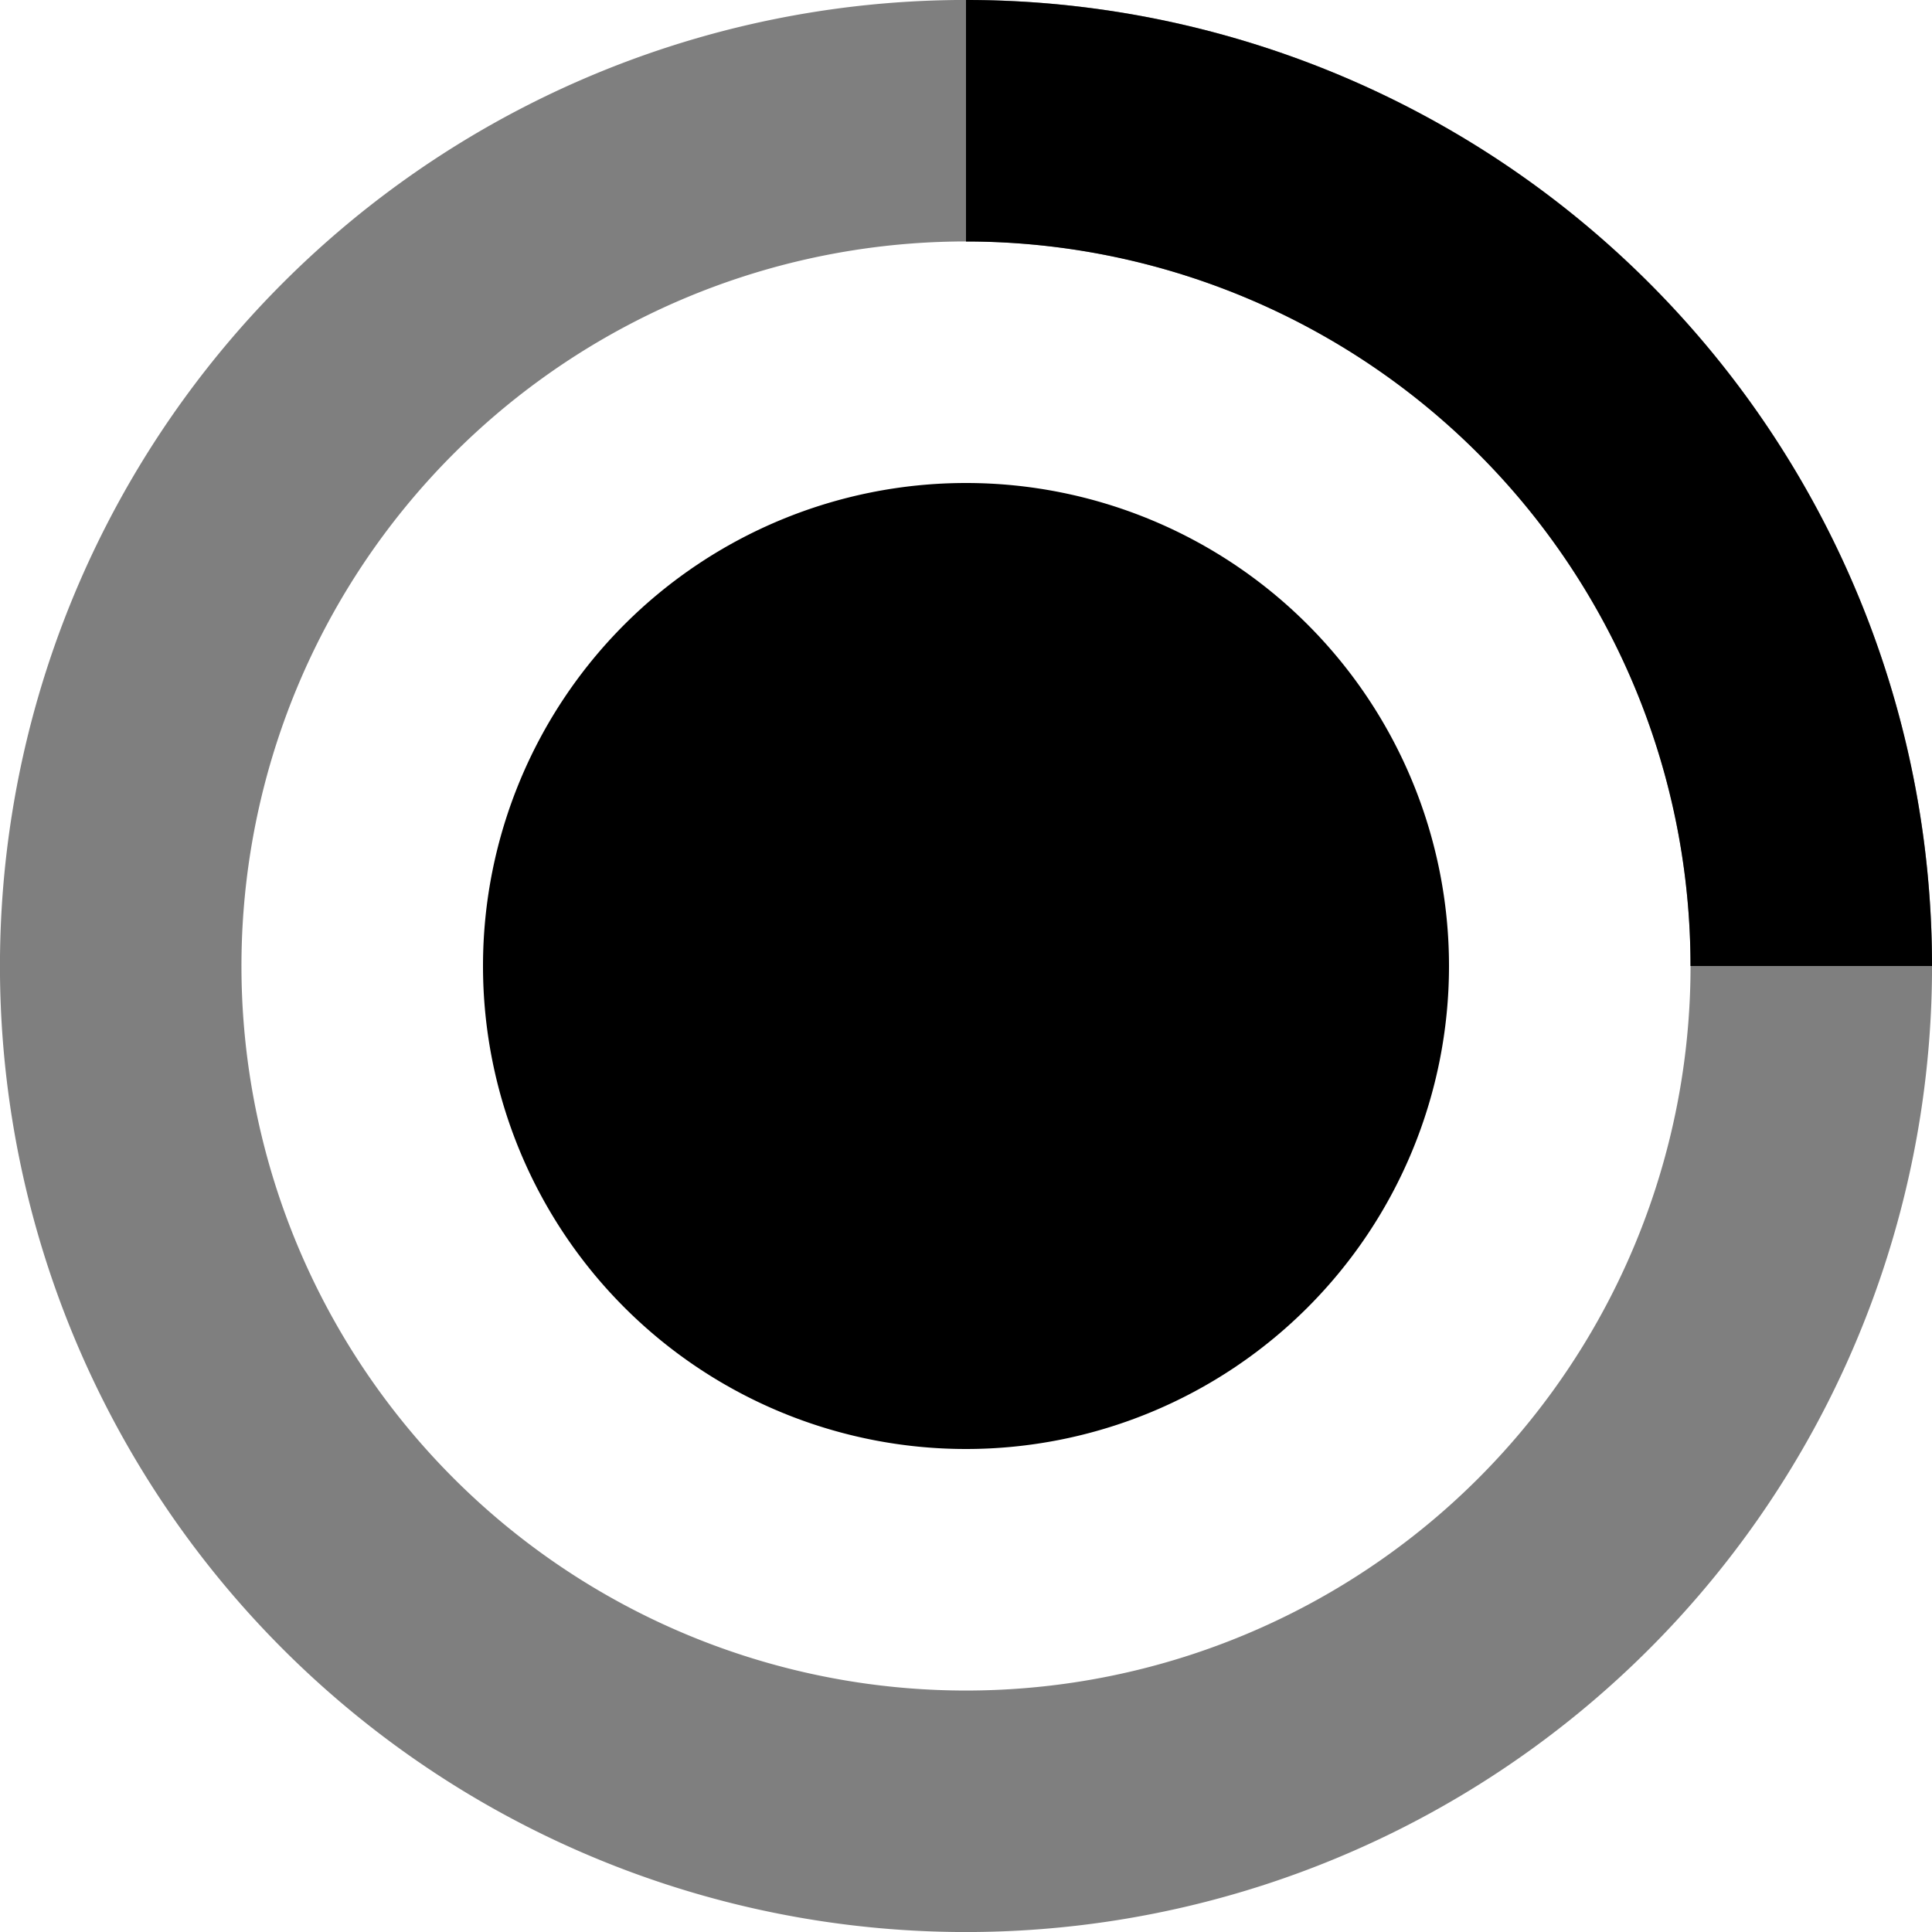
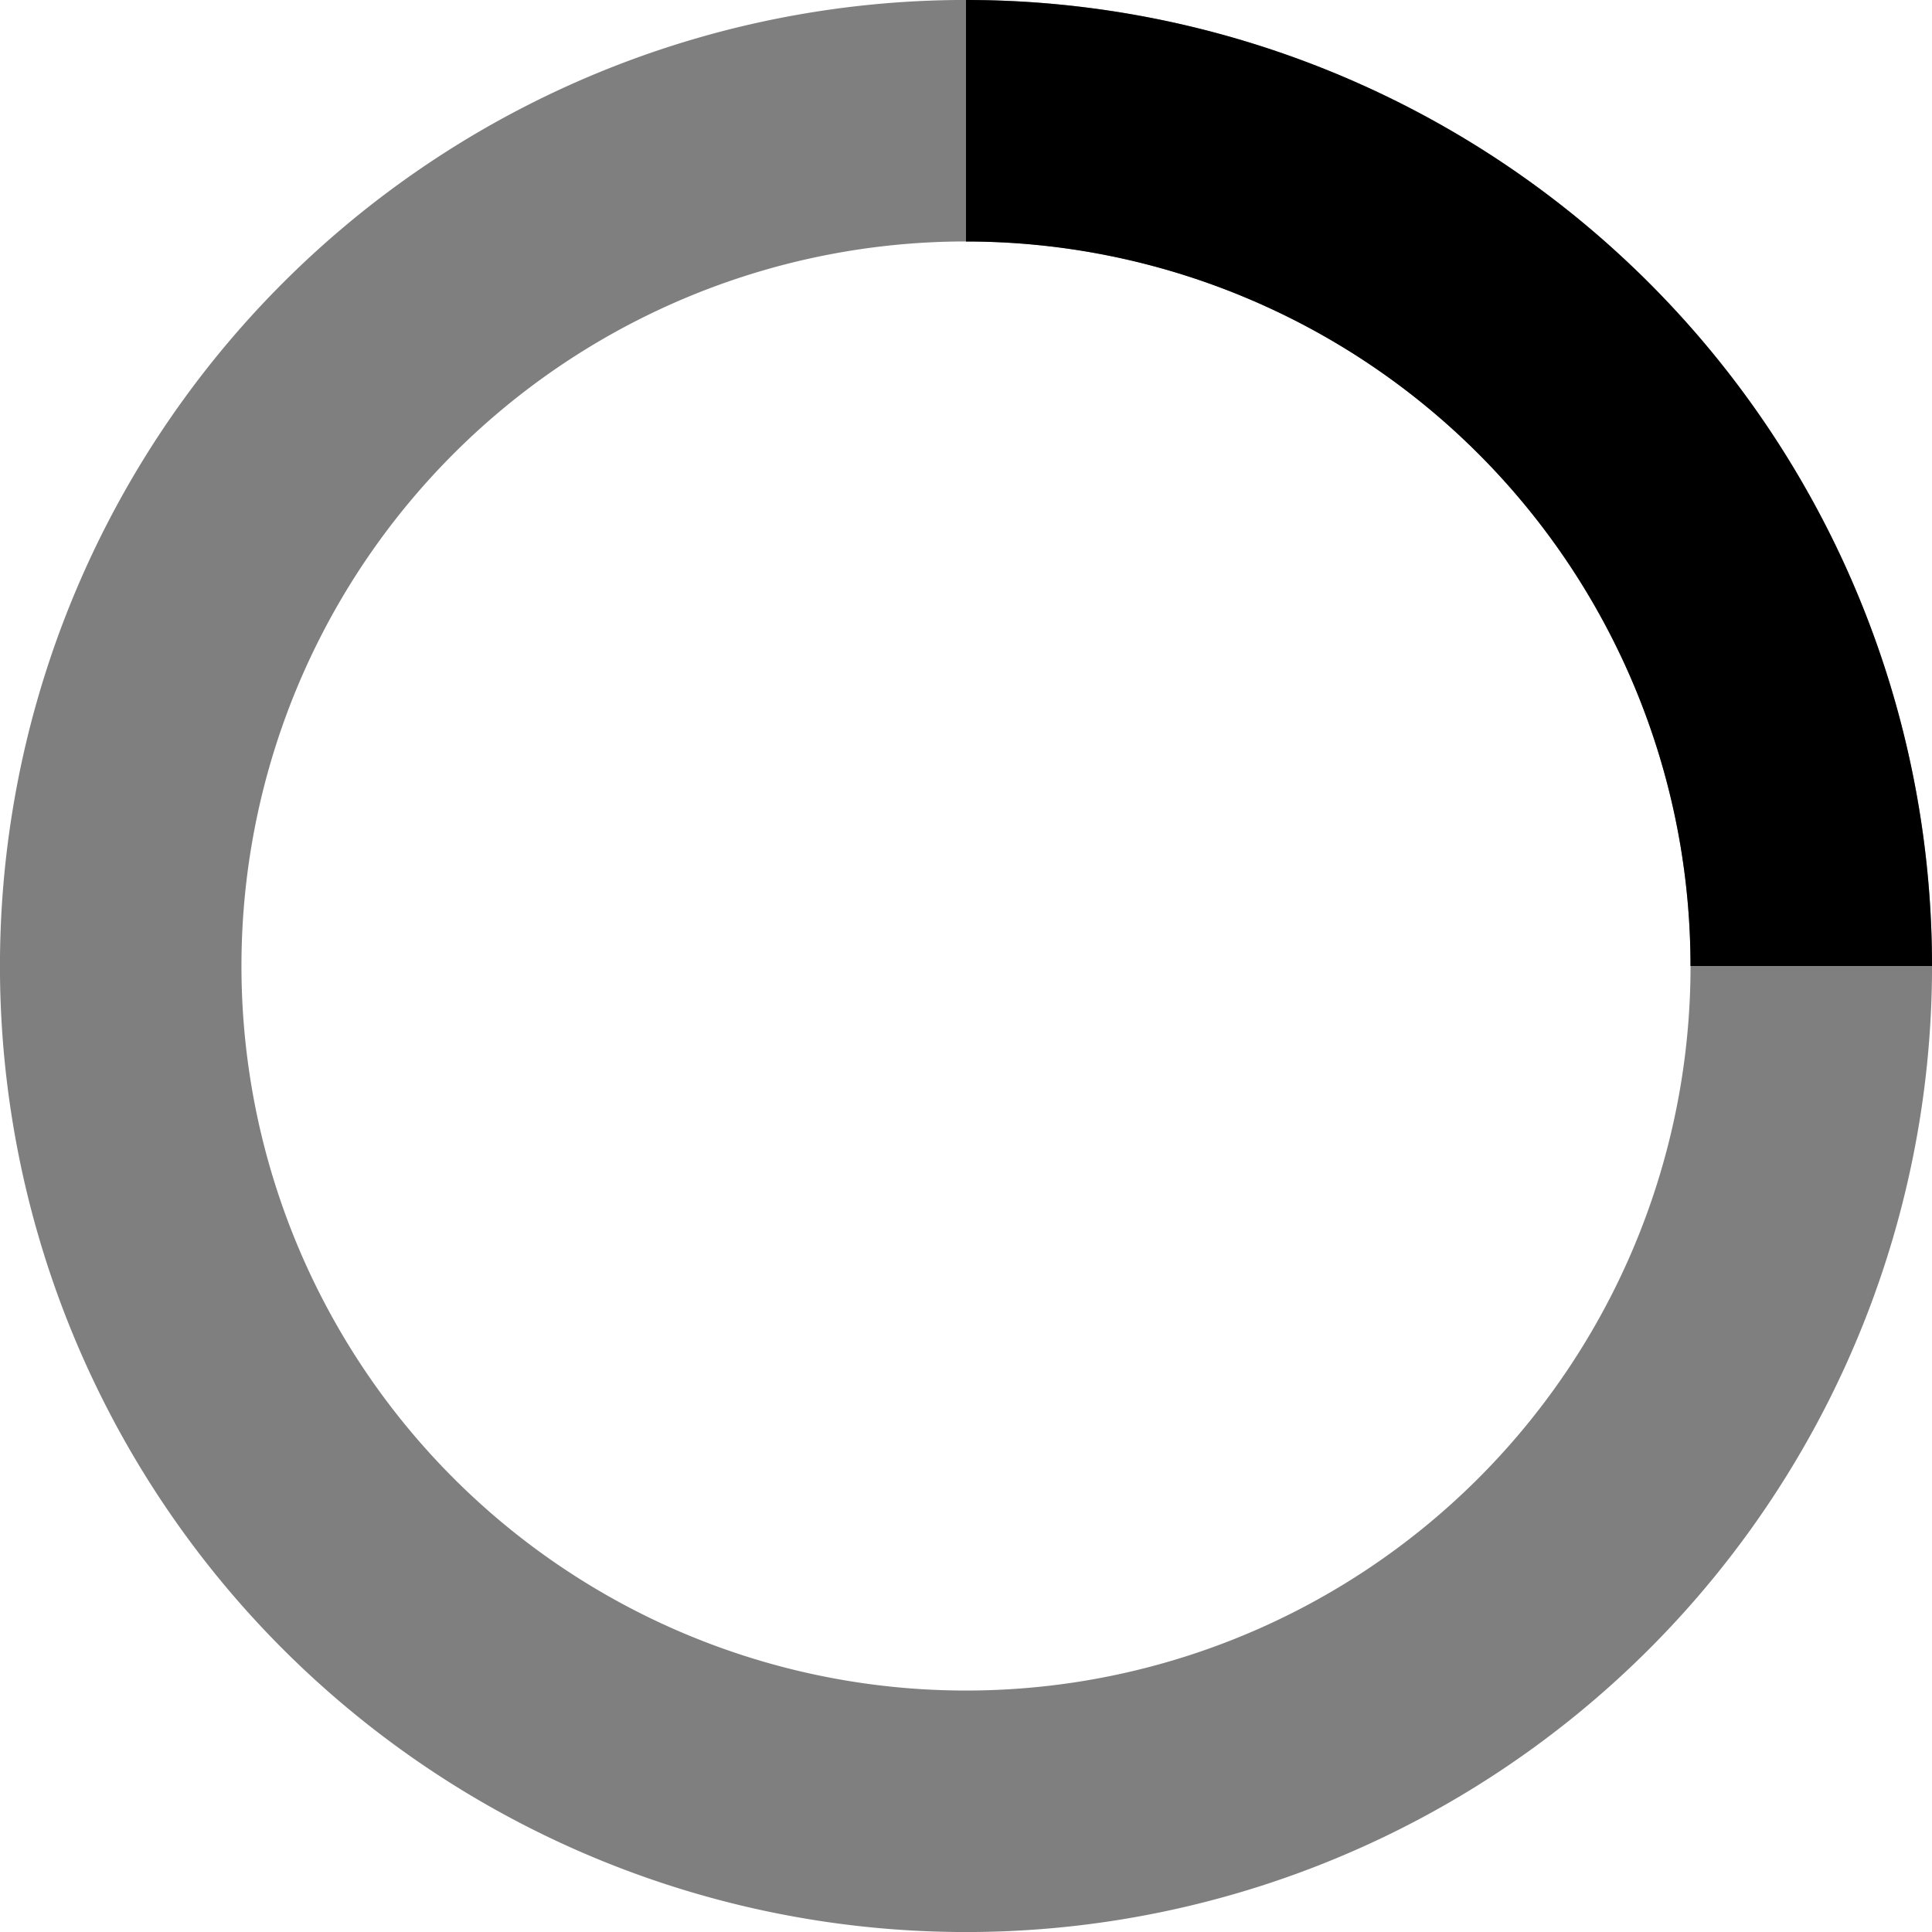
<svg xmlns="http://www.w3.org/2000/svg" viewBox="0 0 16 16" class="svg gitea-running" width="16" height="16" aria-hidden="true">
-   <path fill="none" stroke="currentColor" stroke-width="2" d="M3.05 3.05a7 7 0 1 1 9.9 9.9 7 7 0 0 1-9.9-9.9Z" opacity=".5" />
-   <path fill="currentColor" fill-rule="evenodd" d="M8 4a4 4 0 1 0 0 8 4 4 0 0 0 0-8" clip-rule="evenodd" />
+   <path fill="none" stroke="currentColor" stroke-width="2" d="M3.05 3.05a7 7 0 1 1 9.9 9.9 7 7 0 0 1-9.9-9.9" opacity=".5" />
  <path fill="currentColor" d="M14 8a6 6 0 0 0-6-6V0a8 8 0 0 1 8 8z" />
</svg>